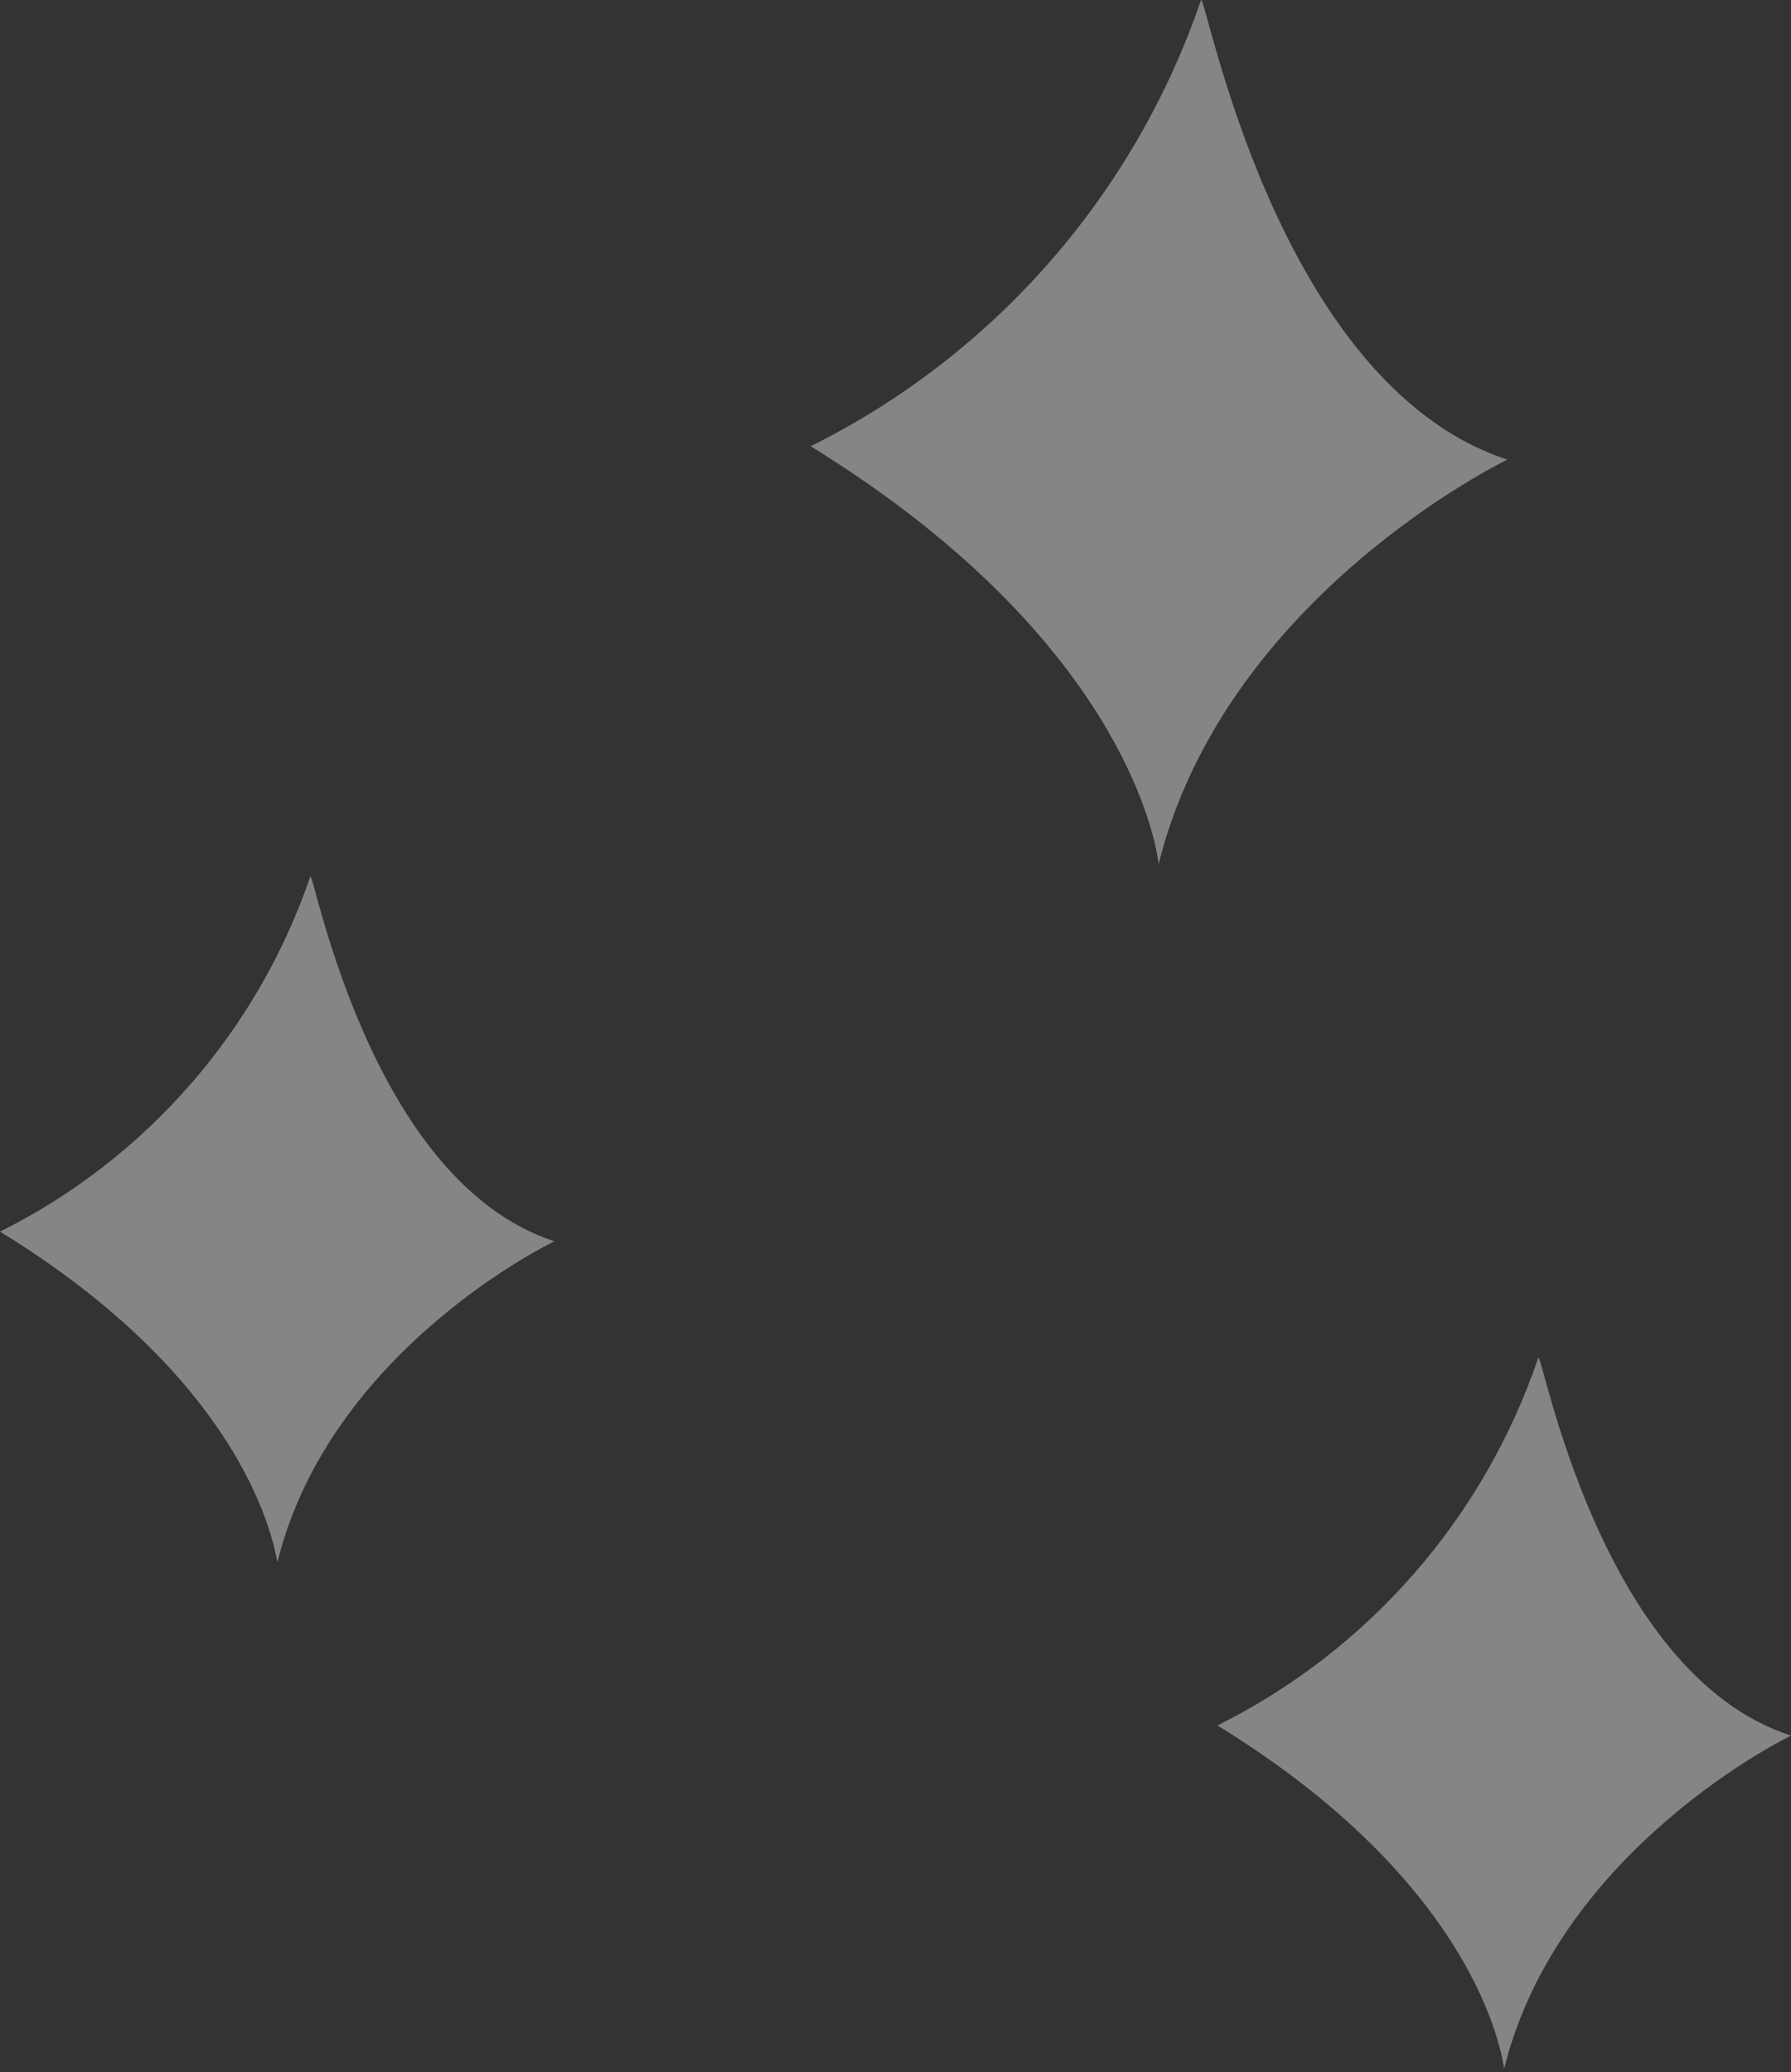
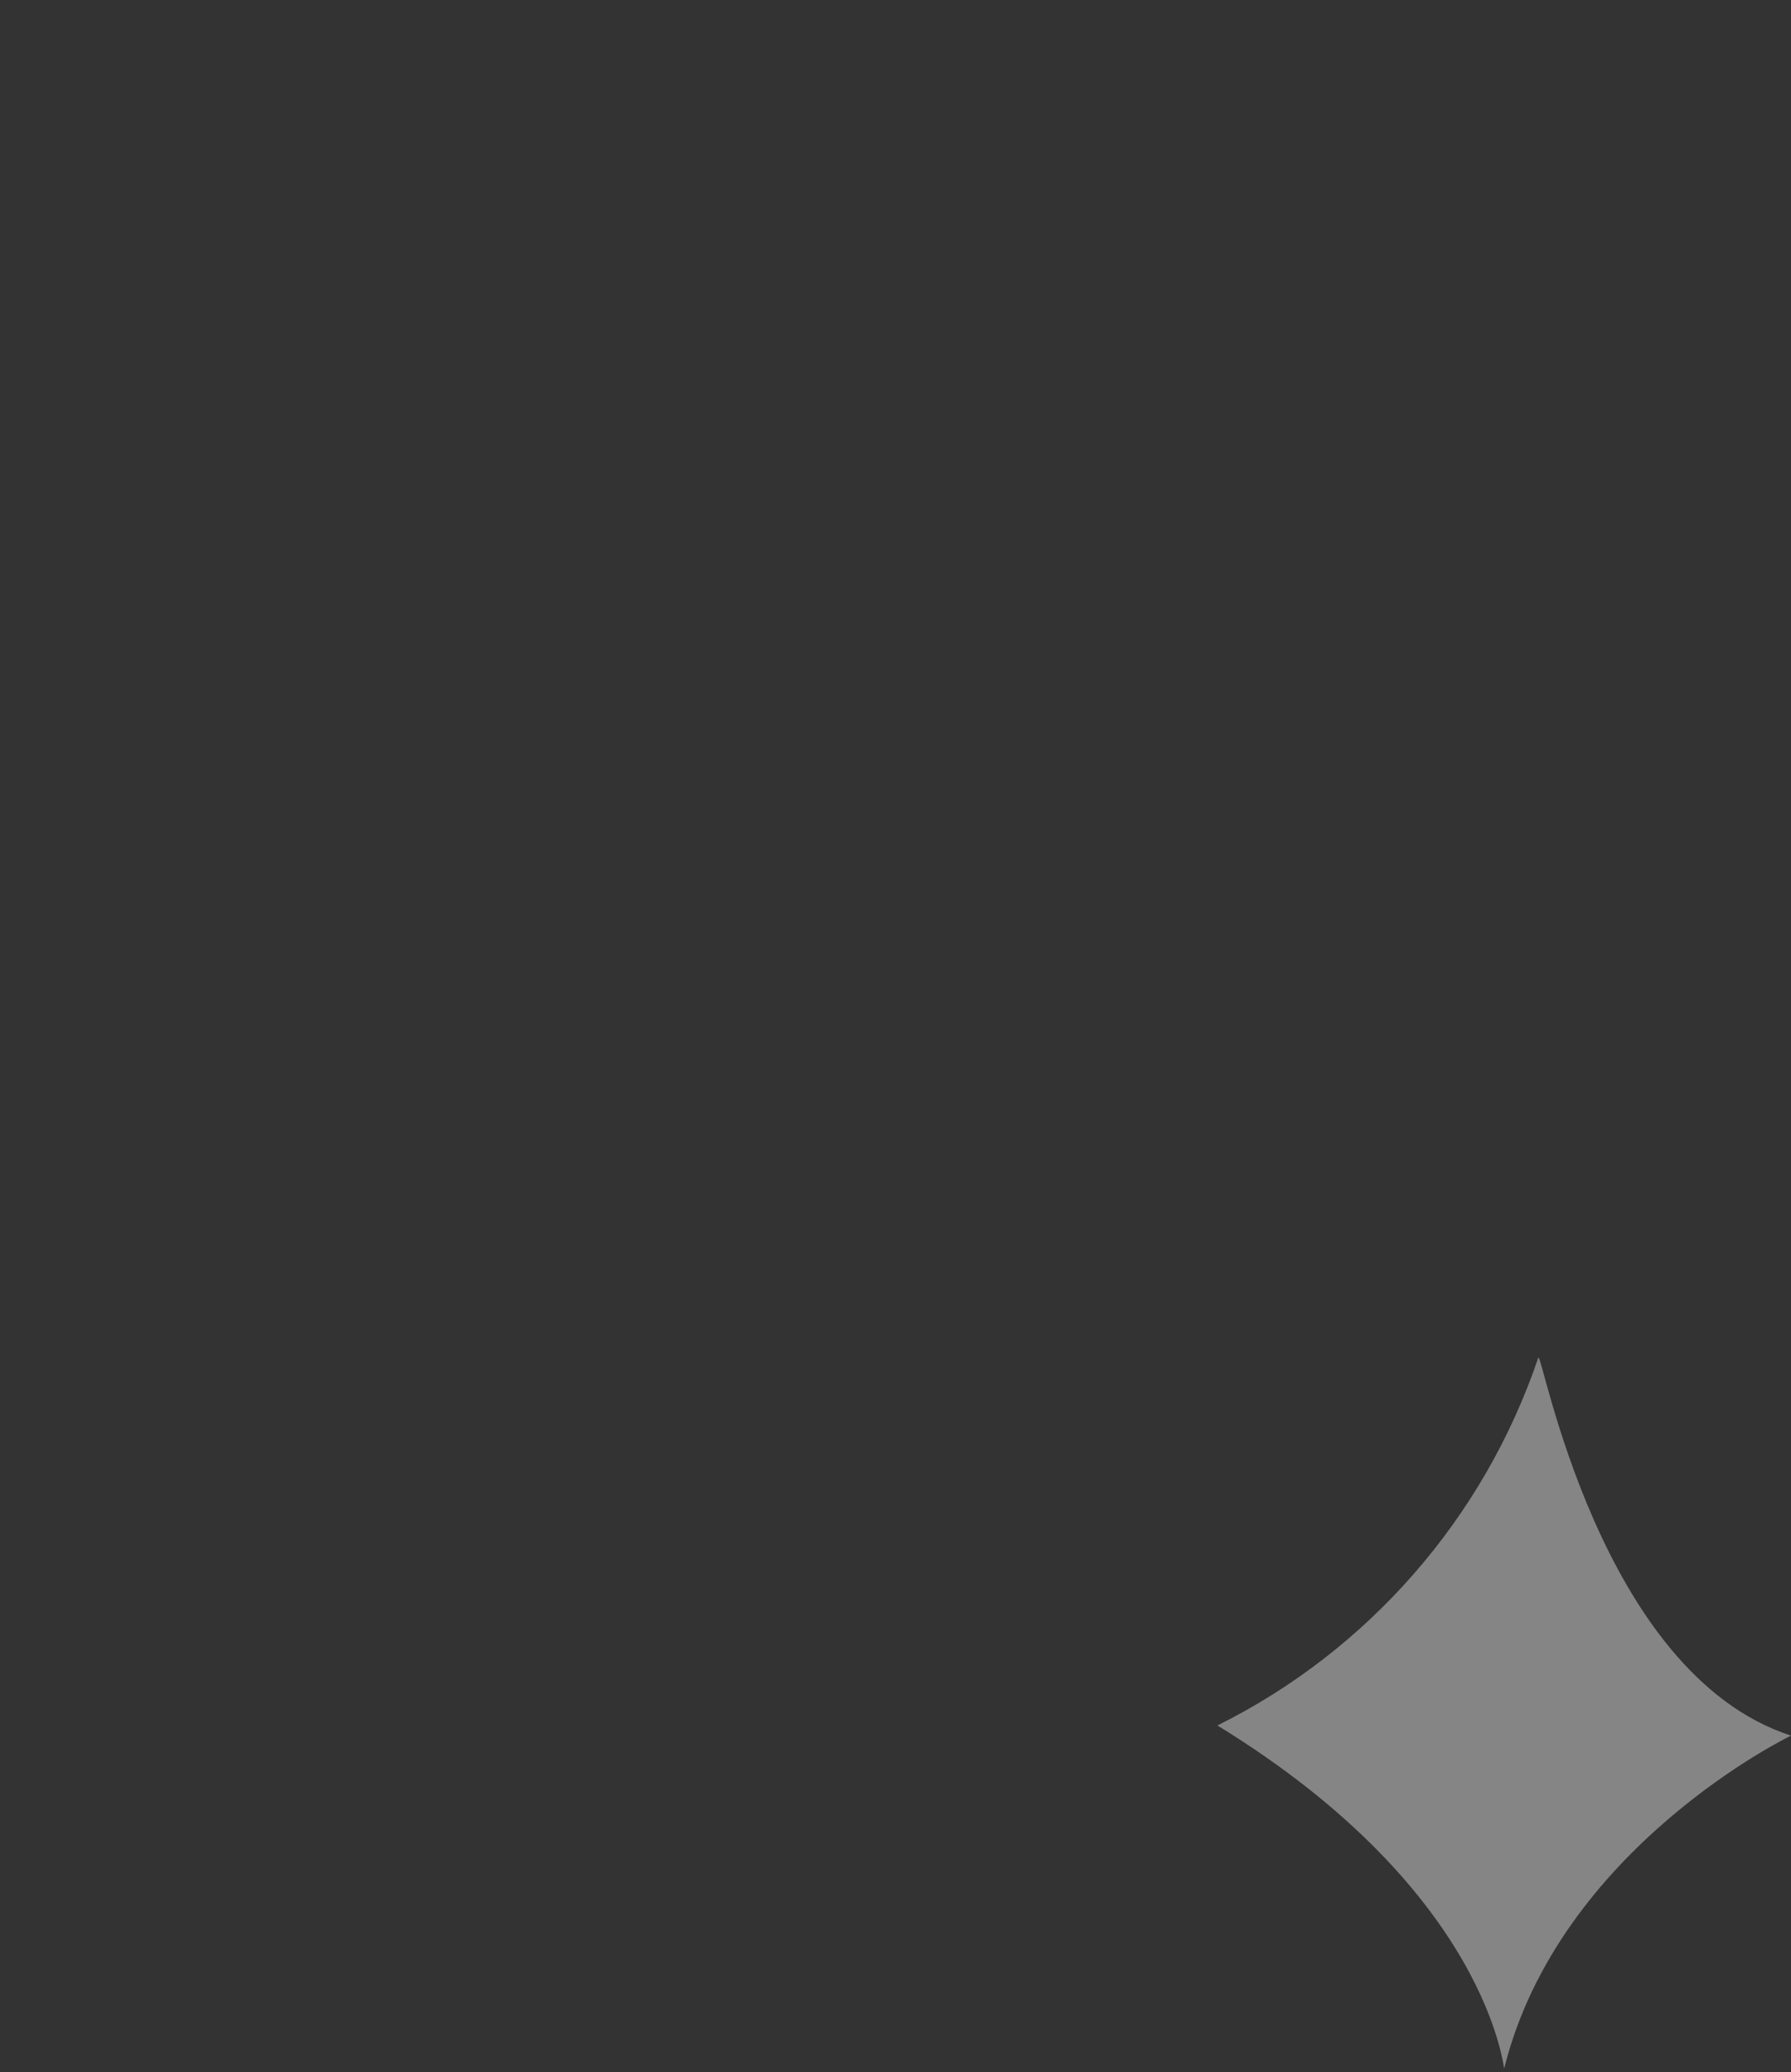
<svg xmlns="http://www.w3.org/2000/svg" width="51" height="59" viewBox="0 0 51 59" fill="none">
  <rect x="0" y="0" width="51" height="59" fill="#333333" stroke="none" />
-   <path d="M23.083 12.706C28.309 10.109 32.303 5.546 34.197 0.007C34.318 -0.327 36.288 10.918 42.924 13.087C42.924 13.087 34.894 16.952 32.992 24.607C33 24.713 32.538 18.527 23.083 12.706Z" fill="white" fill-opacity="0.4" />
  <path d="M34.667 49.13C38.969 46.989 42.254 43.225 43.803 38.66C43.902 38.386 45.516 47.639 51 49.419C51 49.419 44.402 52.6 42.834 58.892C42.811 58.976 42.432 53.893 34.667 49.13Z" fill="white" fill-opacity="0.4" />
-   <path d="M0 35.069C4.153 32.998 7.326 29.368 8.833 24.964C8.924 24.69 10.492 33.623 15.788 35.343C15.788 35.343 9.409 38.386 7.902 44.473C7.864 44.572 7.5 39.664 0 35.069Z" fill="white" fill-opacity="0.4" />
</svg>